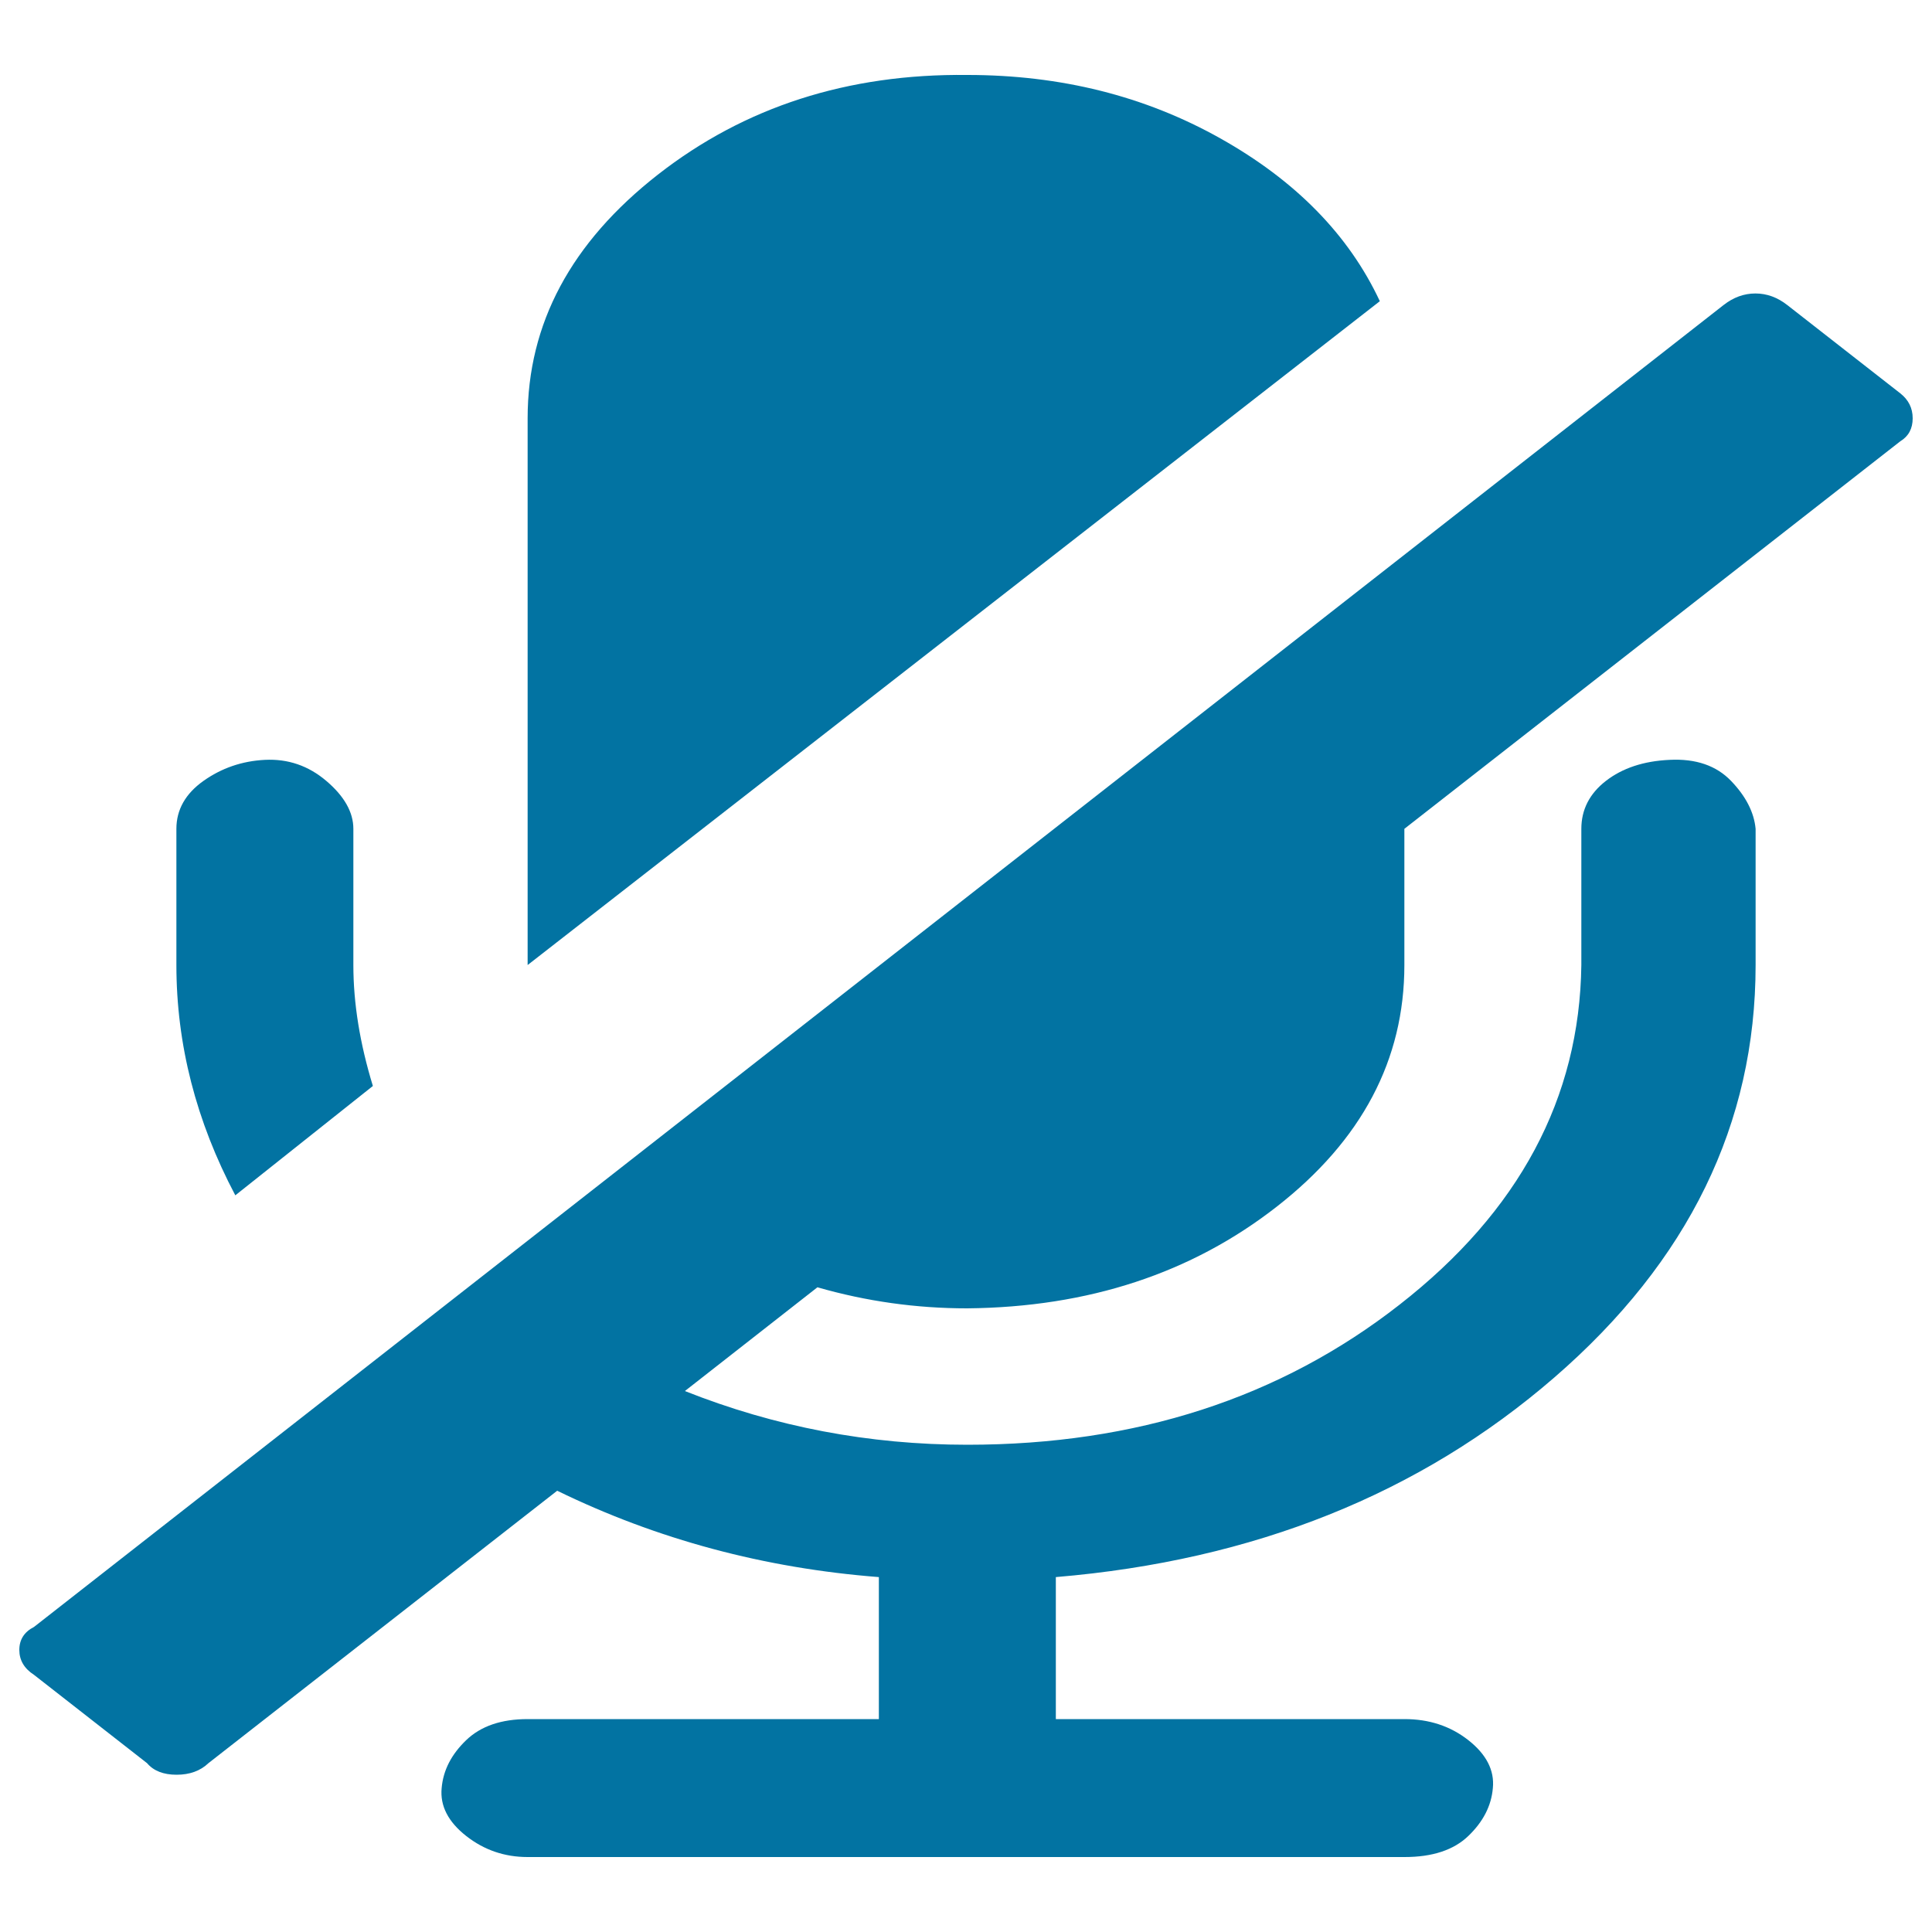
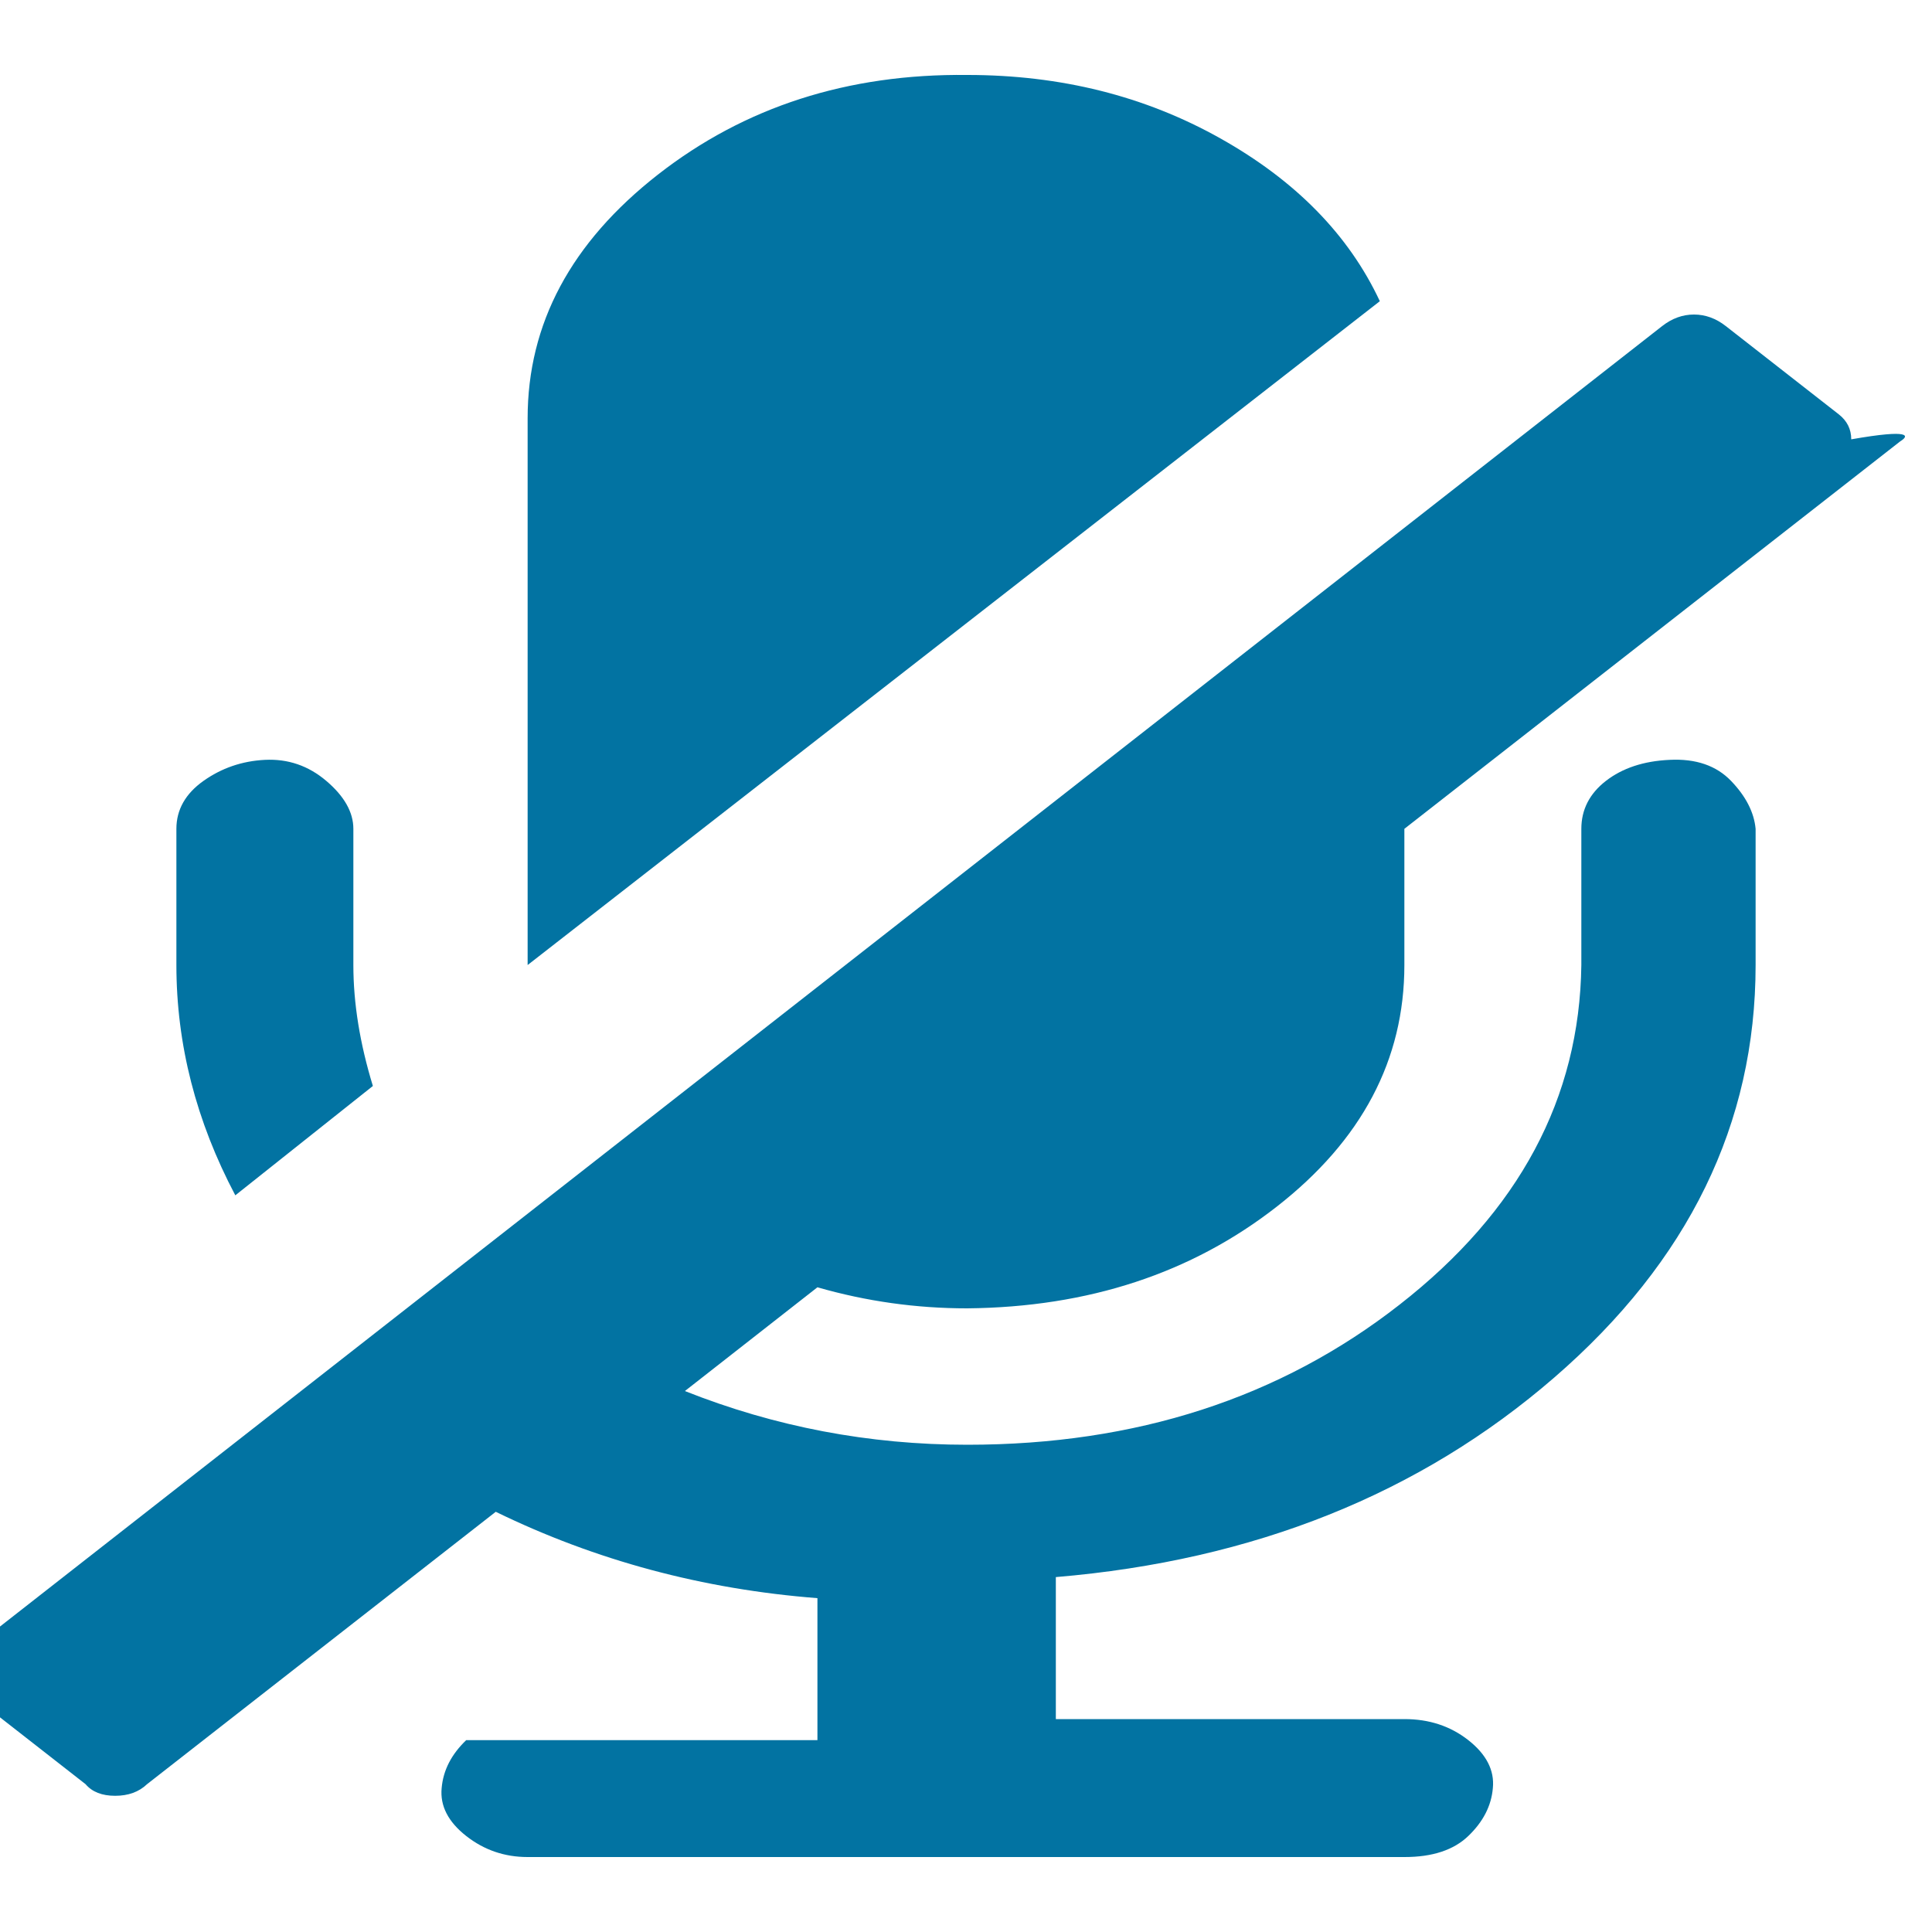
<svg xmlns="http://www.w3.org/2000/svg" viewBox="0 0 1000 1000" style="fill:#0273a2">
  <title>Mute SVG icon</title>
-   <path d="M193,562.1l-71.2,56.6c-20.3-38.4-30.5-78.1-30.5-119.2V429c0-9.9,4.7-18.2,14-24.8c9.3-6.6,19.9-10.3,31.8-10.9s22.5,3,31.8,10.9c9.3,7.9,14,16.2,14,24.8v70.5C182.9,519.4,186.3,540.2,193,562.1L193,562.1z M983.6,228.4L726.9,429v70.5c0,49-22,90.7-66.1,125.1c-44.1,34.4-97.4,52-160.2,52.6c-26.3,0-52.1-3.6-77.5-10.9L354.5,720c46.6,18.5,95.3,27.8,146.2,27.8c87.3,0,161.9-24.2,223.7-72.5c61.9-48.3,93.2-106.9,94.1-175.8V429c0-9.9,4.2-18.2,12.7-24.8c8.5-6.6,19.5-10.3,33-10.9c13.6-0.7,24.2,3,31.8,10.9c7.6,7.9,11.9,16.2,12.7,24.8v70.5c0,82.1-34.7,153.3-104.2,213.5c-69.5,60.2-155.5,94.7-258,103.3v73.5h180.5c12.7,0,23.7,3.6,33,10.9c9.3,7.3,13.6,15.6,12.7,24.8c-0.8,9.3-5.1,17.5-12.7,24.8c-7.6,7.3-18.6,10.9-33,10.9H273.1c-11.9,0-22.5-3.6-31.8-10.9c-9.3-7.3-13.6-15.6-12.7-24.8c0.8-9.3,5.1-17.5,12.7-24.8c7.6-7.3,18.2-10.9,31.8-10.9h181.8v-73.5c-59.3-4.6-114.8-19.5-166.5-44.7l-180.5,141c-4.2,4-9.7,6-16.5,6s-11.9-2-15.3-6l-58.5-45.7c-5.1-3.3-7.6-7.6-7.6-12.9c0-5.3,2.5-9.3,7.6-11.9l874.5-684.2c5.1-4,10.6-6,16.5-6s11.4,2,16.5,6l58.5,45.7c4.2,3.3,6.4,7.6,6.4,12.9C990,221.8,987.9,225.8,983.6,228.4L983.6,228.4z M714.2,155.9L273.1,499.5v-283c0-49,22.5-91,67.4-126.1c44.9-35.1,98.3-52.3,160.2-51.6c48.3,0,91.9,10.9,130.9,32.8C670.5,93.4,698.1,121.5,714.2,155.9L714.2,155.9z" />
+   <path d="M193,562.1l-71.2,56.6c-20.3-38.4-30.5-78.1-30.5-119.2V429c0-9.9,4.7-18.2,14-24.8c9.3-6.6,19.9-10.3,31.8-10.9s22.5,3,31.8,10.9c9.3,7.9,14,16.2,14,24.8v70.5C182.9,519.4,186.3,540.2,193,562.1L193,562.1z M983.6,228.4L726.9,429v70.5c0,49-22,90.7-66.1,125.1c-44.1,34.4-97.4,52-160.2,52.6c-26.3,0-52.1-3.6-77.5-10.9L354.5,720c46.6,18.5,95.3,27.8,146.2,27.8c87.3,0,161.9-24.2,223.7-72.5c61.9-48.3,93.2-106.9,94.1-175.8V429c0-9.9,4.2-18.2,12.7-24.8c8.5-6.6,19.5-10.3,33-10.9c13.6-0.7,24.2,3,31.8,10.9c7.6,7.9,11.9,16.2,12.7,24.8v70.5c0,82.1-34.7,153.3-104.2,213.5c-69.5,60.2-155.5,94.7-258,103.3v73.5h180.5c12.7,0,23.7,3.6,33,10.9c9.3,7.3,13.6,15.6,12.7,24.8c-0.8,9.3-5.1,17.5-12.7,24.8c-7.6,7.3-18.6,10.9-33,10.9H273.1c-11.9,0-22.5-3.6-31.8-10.9c-9.3-7.3-13.6-15.6-12.7-24.8c0.8-9.3,5.1-17.5,12.7-24.8h181.8v-73.5c-59.3-4.6-114.8-19.5-166.5-44.7l-180.5,141c-4.2,4-9.7,6-16.5,6s-11.9-2-15.3-6l-58.5-45.7c-5.1-3.3-7.6-7.6-7.6-12.9c0-5.3,2.5-9.3,7.6-11.9l874.5-684.2c5.1-4,10.6-6,16.5-6s11.4,2,16.5,6l58.5,45.7c4.2,3.3,6.4,7.6,6.4,12.9C990,221.8,987.9,225.8,983.6,228.4L983.6,228.4z M714.2,155.9L273.1,499.5v-283c0-49,22.5-91,67.4-126.1c44.9-35.1,98.3-52.3,160.2-51.6c48.3,0,91.9,10.9,130.9,32.8C670.5,93.4,698.1,121.5,714.2,155.9L714.2,155.9z" />
</svg>